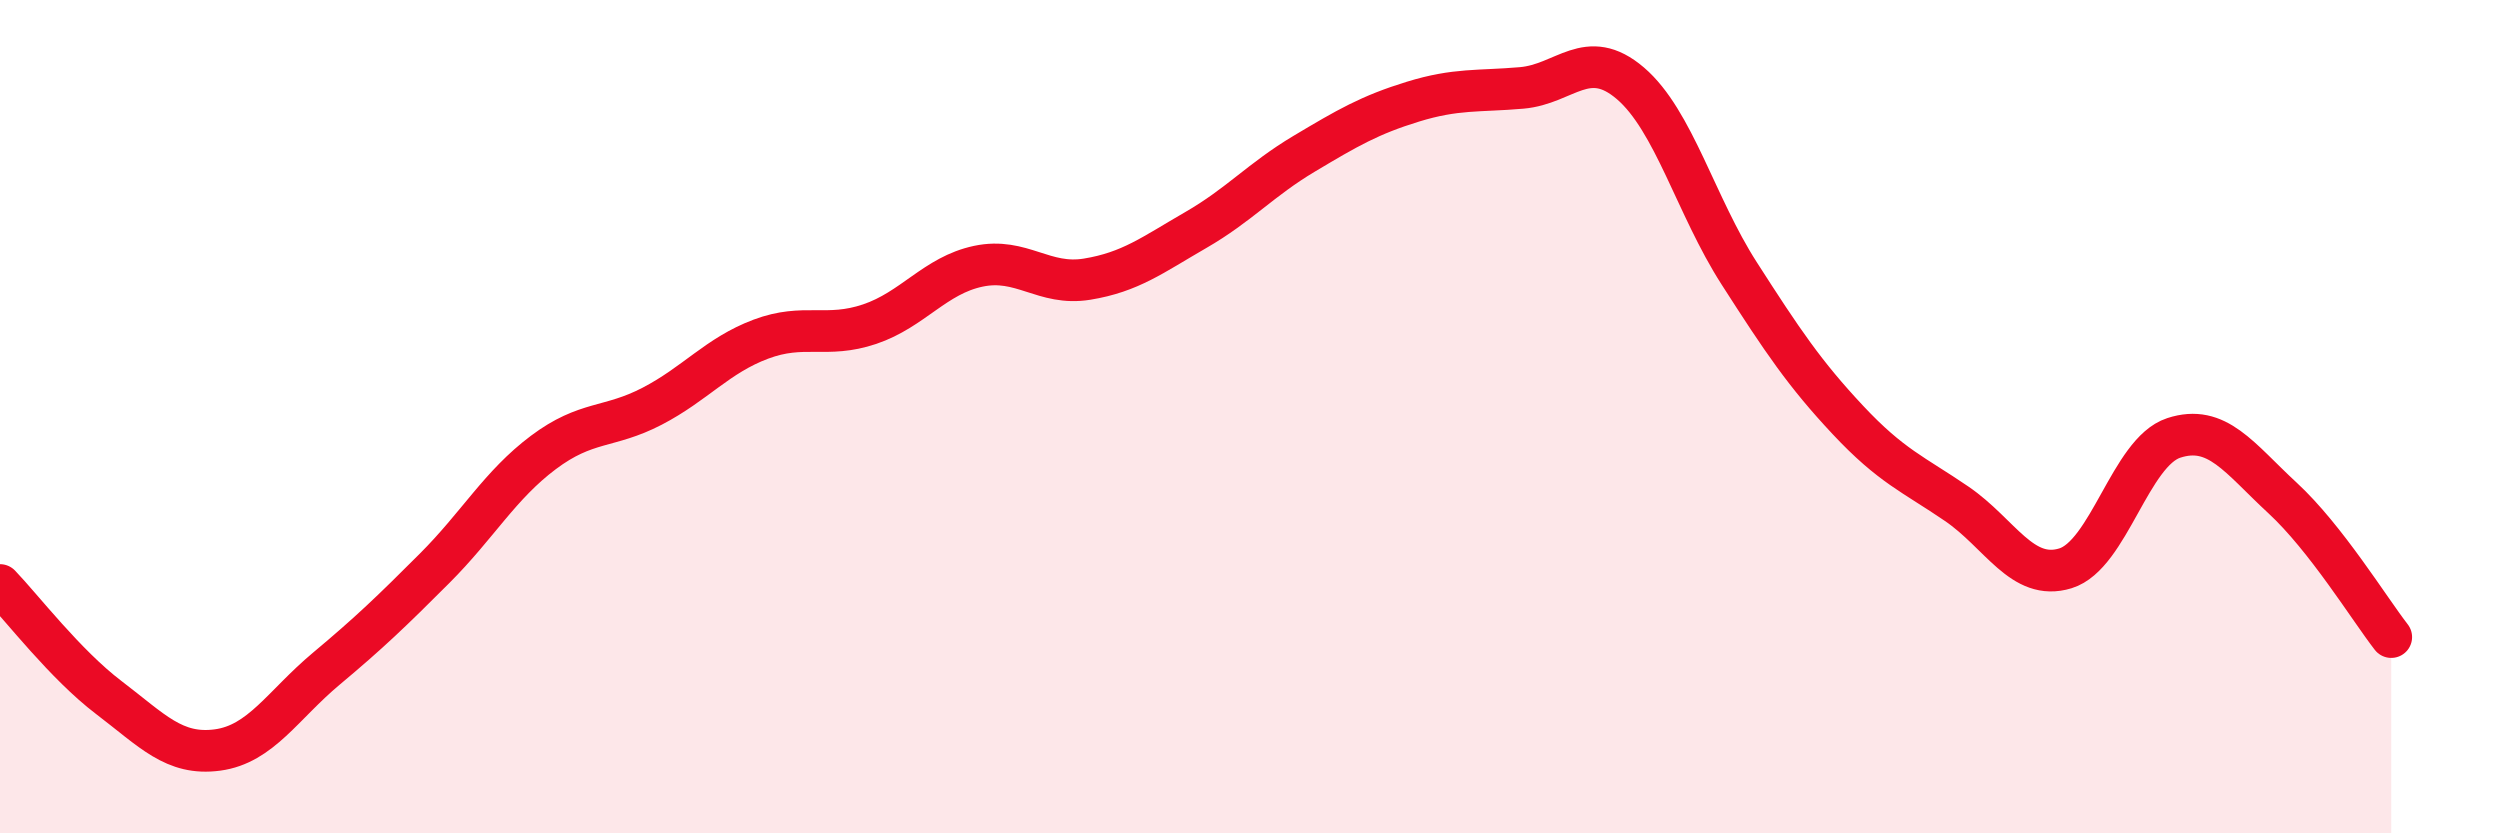
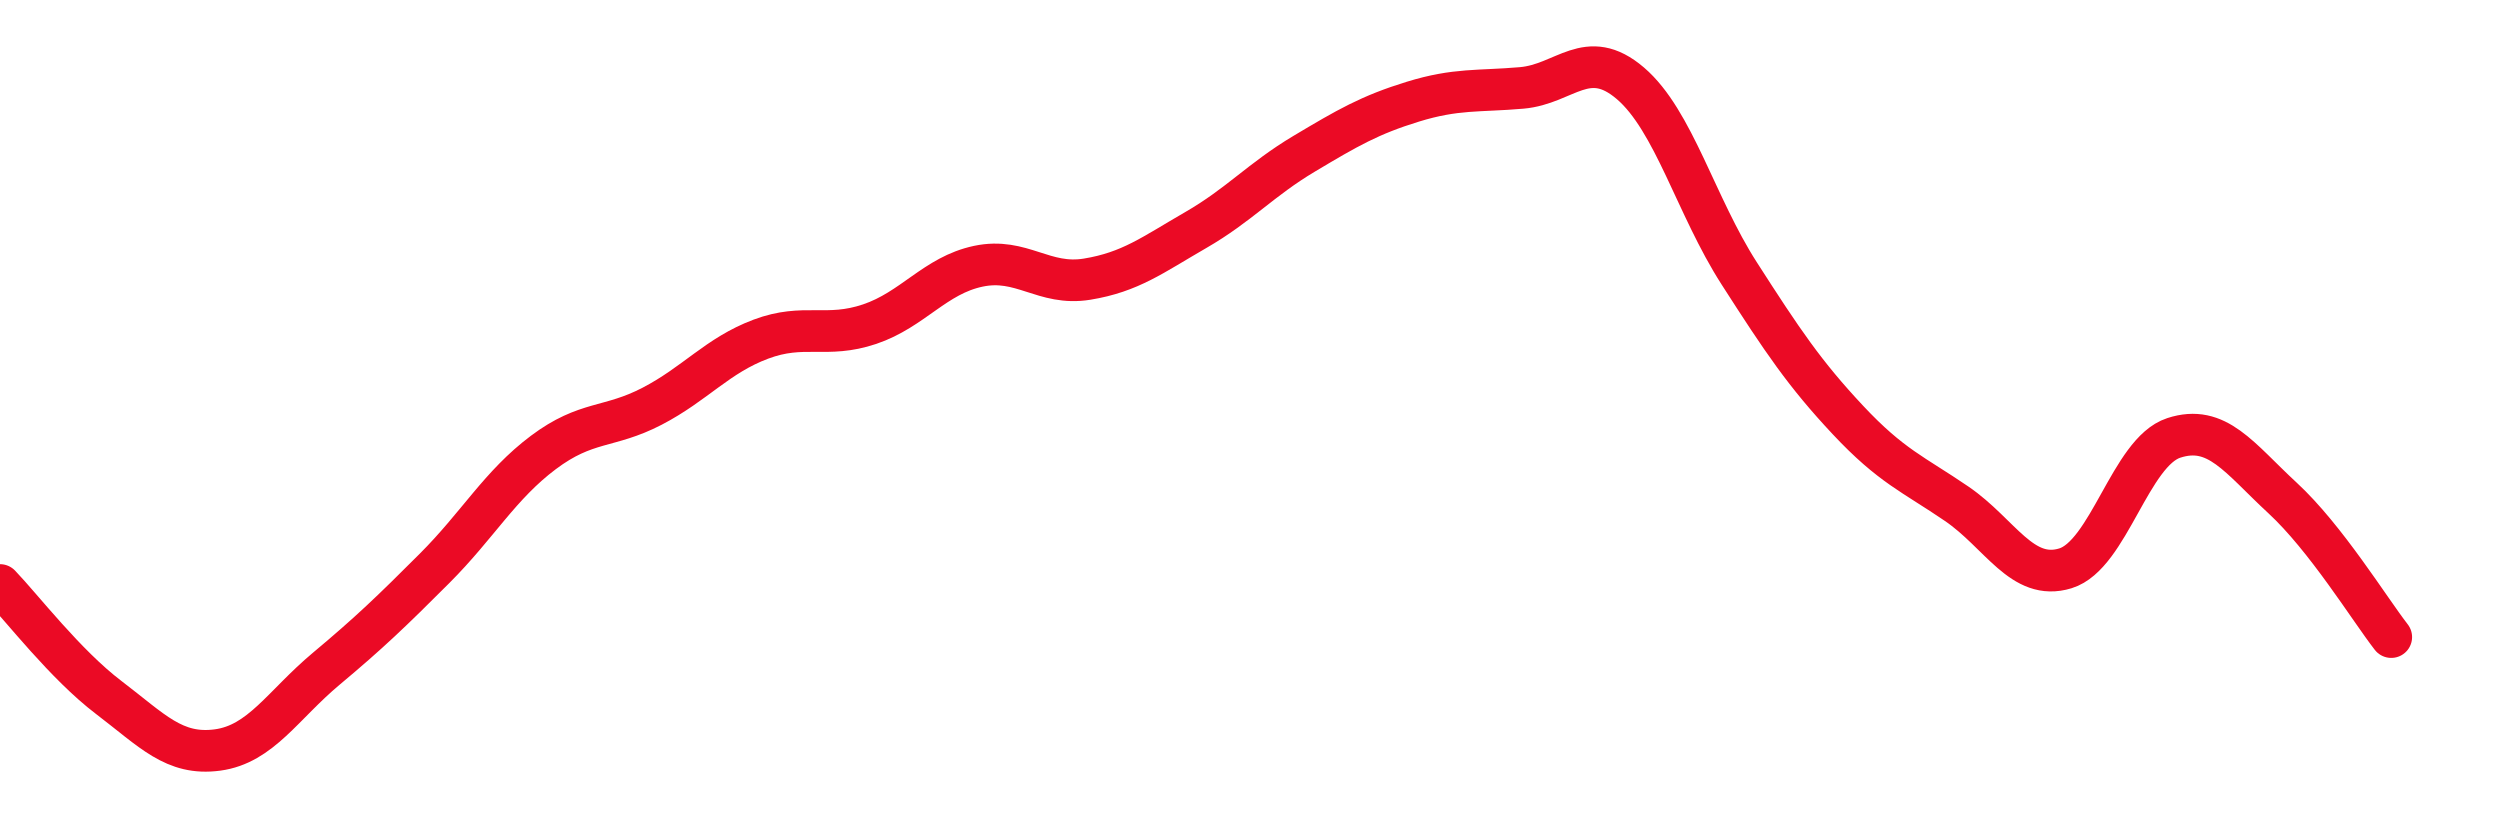
<svg xmlns="http://www.w3.org/2000/svg" width="60" height="20" viewBox="0 0 60 20">
-   <path d="M 0,14.04 C 0.52,14.58 1.57,15.95 2.61,16.74 C 3.65,17.53 4.18,18.14 5.22,18 C 6.26,17.86 6.79,16.92 7.83,16.05 C 8.87,15.18 9.39,14.68 10.43,13.64 C 11.47,12.6 12,11.64 13.04,10.86 C 14.08,10.08 14.61,10.29 15.65,9.75 C 16.69,9.21 17.22,8.53 18.26,8.14 C 19.3,7.75 19.83,8.13 20.87,7.78 C 21.91,7.43 22.44,6.61 23.48,6.39 C 24.52,6.17 25.05,6.87 26.09,6.7 C 27.13,6.53 27.66,6.12 28.7,5.52 C 29.74,4.92 30.26,4.31 31.3,3.69 C 32.34,3.07 32.87,2.76 33.91,2.44 C 34.95,2.12 35.48,2.2 36.52,2.11 C 37.56,2.02 38.09,1.11 39.13,2 C 40.17,2.89 40.7,4.94 41.74,6.56 C 42.78,8.18 43.31,8.97 44.35,10.08 C 45.39,11.19 45.92,11.38 46.96,12.09 C 48,12.8 48.53,13.96 49.57,13.64 C 50.61,13.32 51.13,10.85 52.17,10.51 C 53.21,10.17 53.74,10.99 54.78,11.95 C 55.82,12.91 56.87,14.62 57.39,15.29L57.39 20L0 20Z" fill="#EB0A25" opacity="0.1" stroke-linecap="round" stroke-linejoin="round" />
  <path d="M 0,14.04 C 0.52,14.58 1.57,15.95 2.61,16.74 C 3.65,17.53 4.18,18.14 5.22,18 C 6.26,17.86 6.79,16.92 7.83,16.05 C 8.87,15.18 9.39,14.68 10.43,13.64 C 11.47,12.6 12,11.64 13.04,10.86 C 14.08,10.08 14.61,10.29 15.65,9.75 C 16.69,9.21 17.22,8.53 18.26,8.14 C 19.3,7.75 19.83,8.13 20.87,7.78 C 21.91,7.43 22.44,6.61 23.48,6.39 C 24.52,6.17 25.05,6.87 26.09,6.7 C 27.13,6.53 27.66,6.12 28.7,5.52 C 29.74,4.92 30.26,4.31 31.3,3.69 C 32.34,3.07 32.87,2.76 33.91,2.44 C 34.95,2.12 35.48,2.2 36.52,2.11 C 37.56,2.02 38.09,1.11 39.13,2 C 40.17,2.89 40.7,4.94 41.74,6.56 C 42.78,8.18 43.31,8.97 44.35,10.08 C 45.39,11.19 45.92,11.38 46.96,12.09 C 48,12.8 48.53,13.96 49.57,13.64 C 50.61,13.32 51.13,10.85 52.17,10.51 C 53.21,10.17 53.74,10.99 54.78,11.95 C 55.82,12.91 56.87,14.62 57.39,15.29" stroke="#EB0A25" stroke-width="1" fill="none" stroke-linecap="round" stroke-linejoin="round" />
</svg>